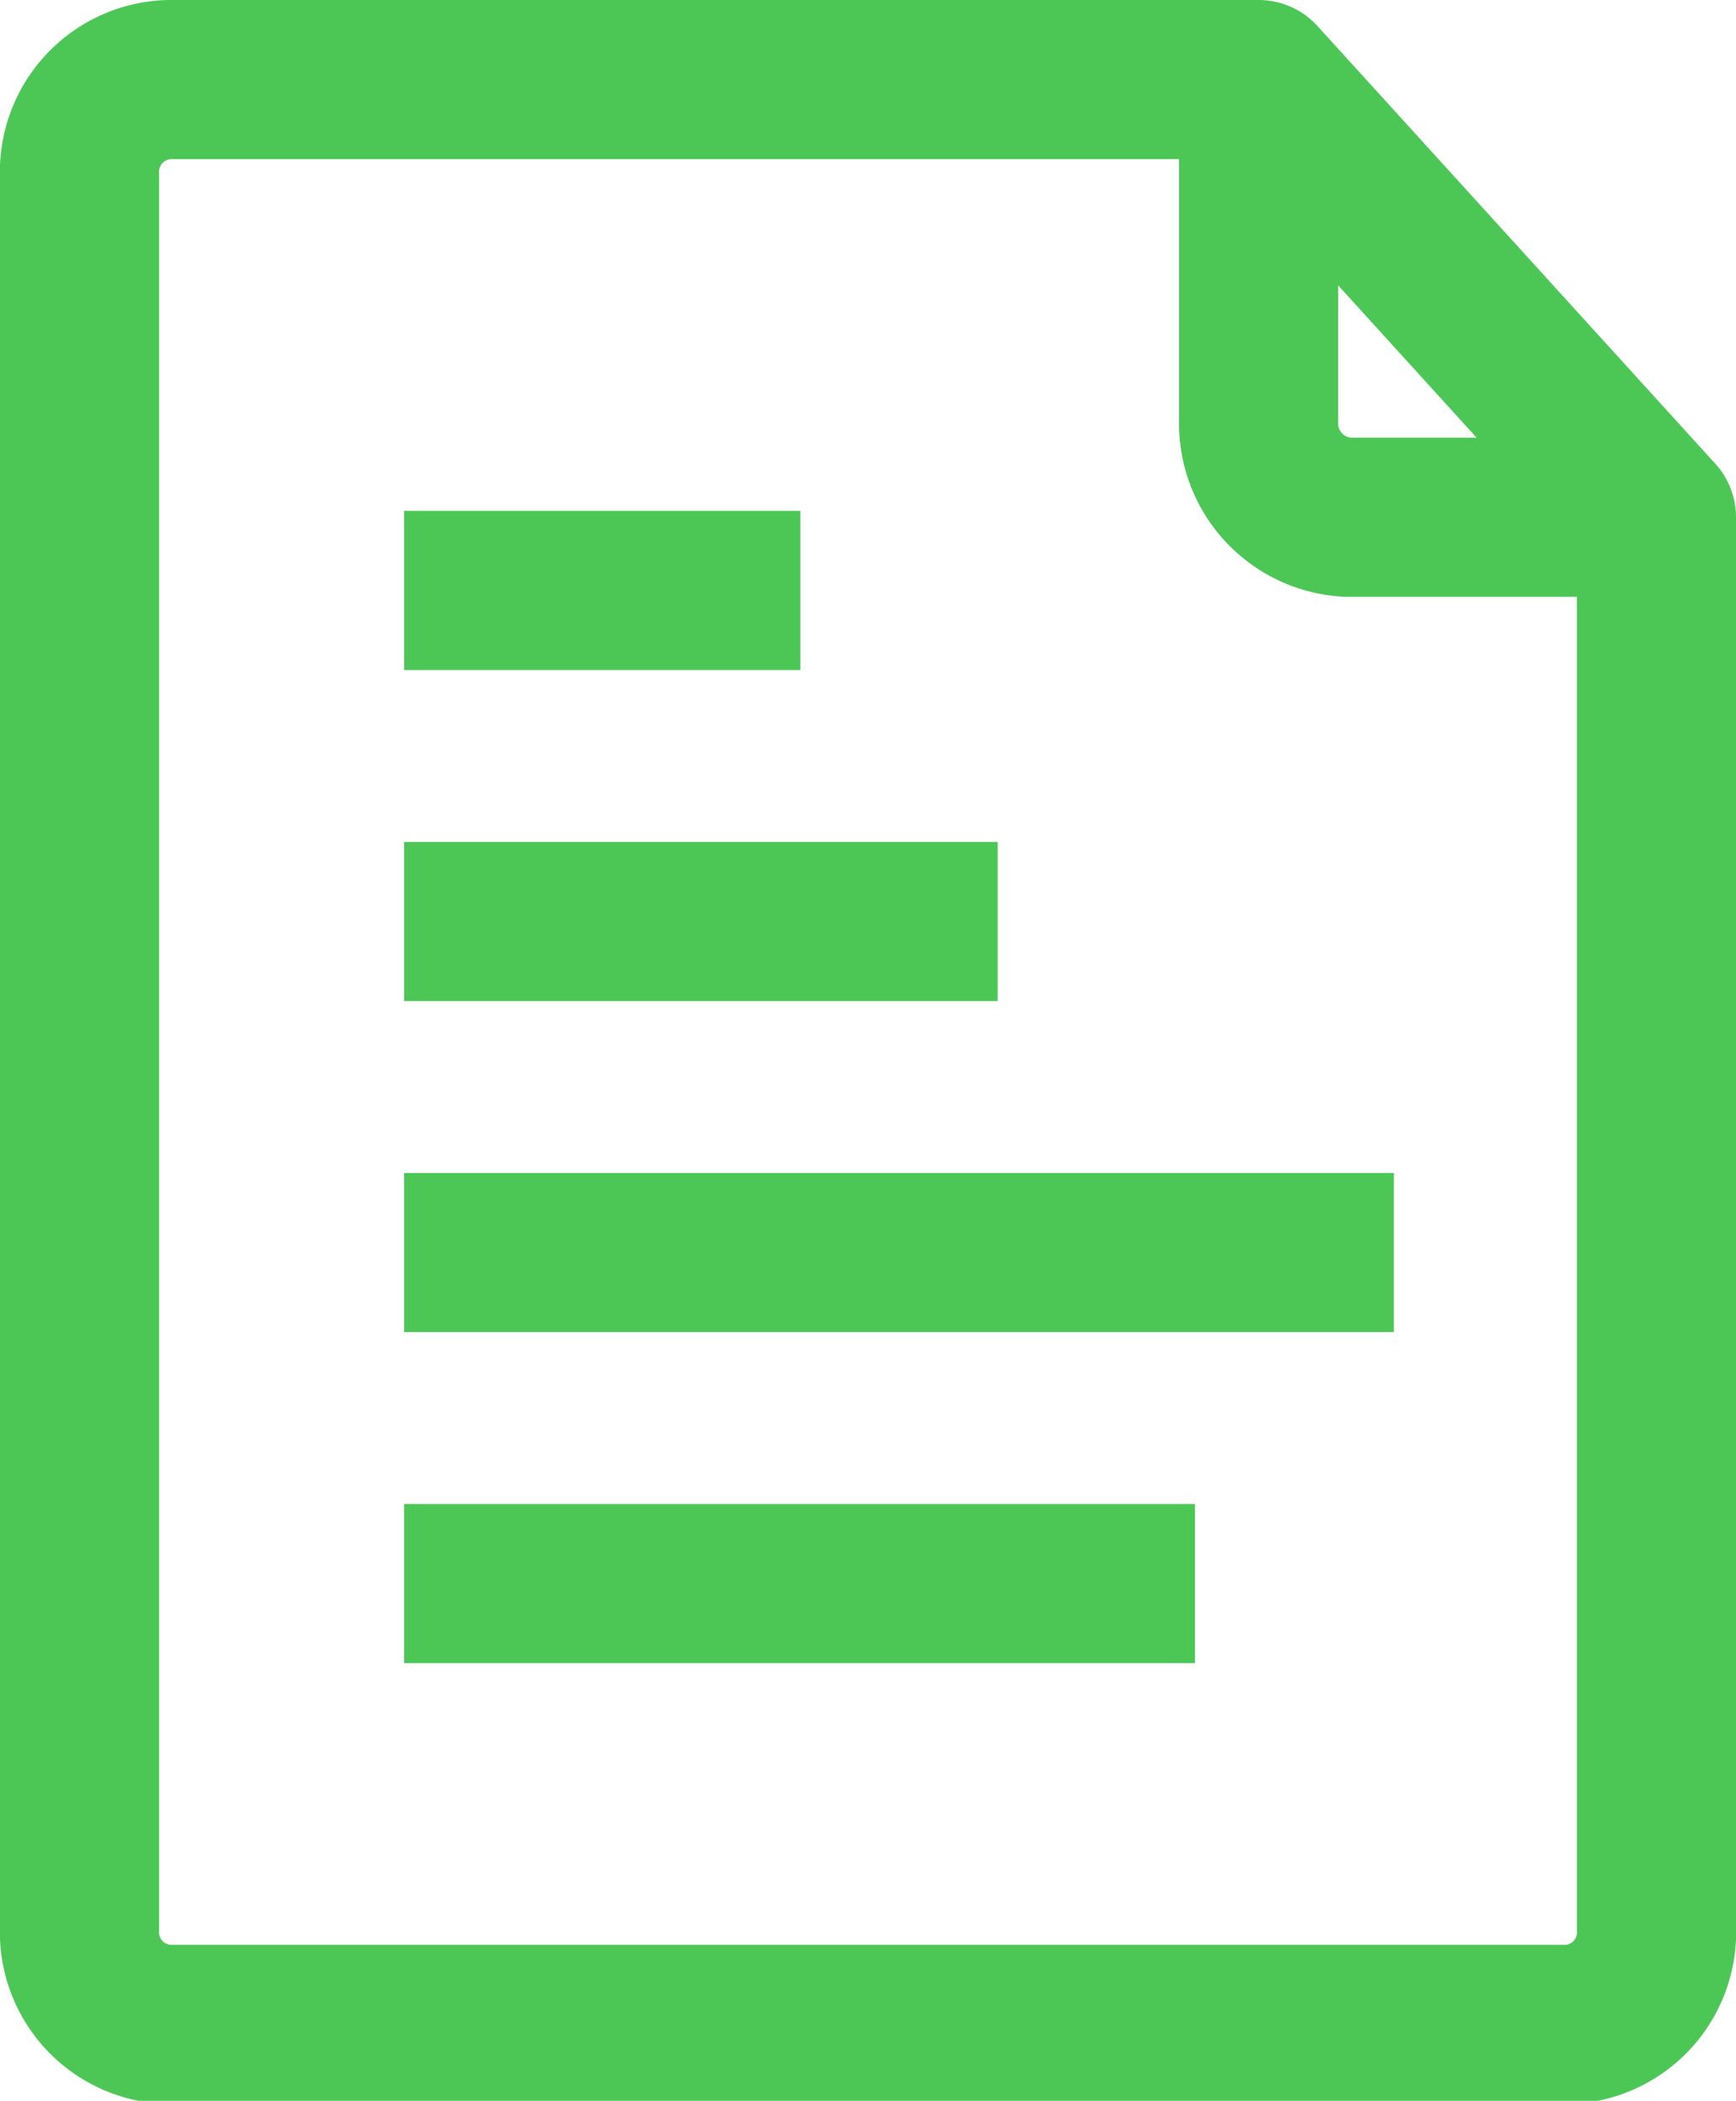
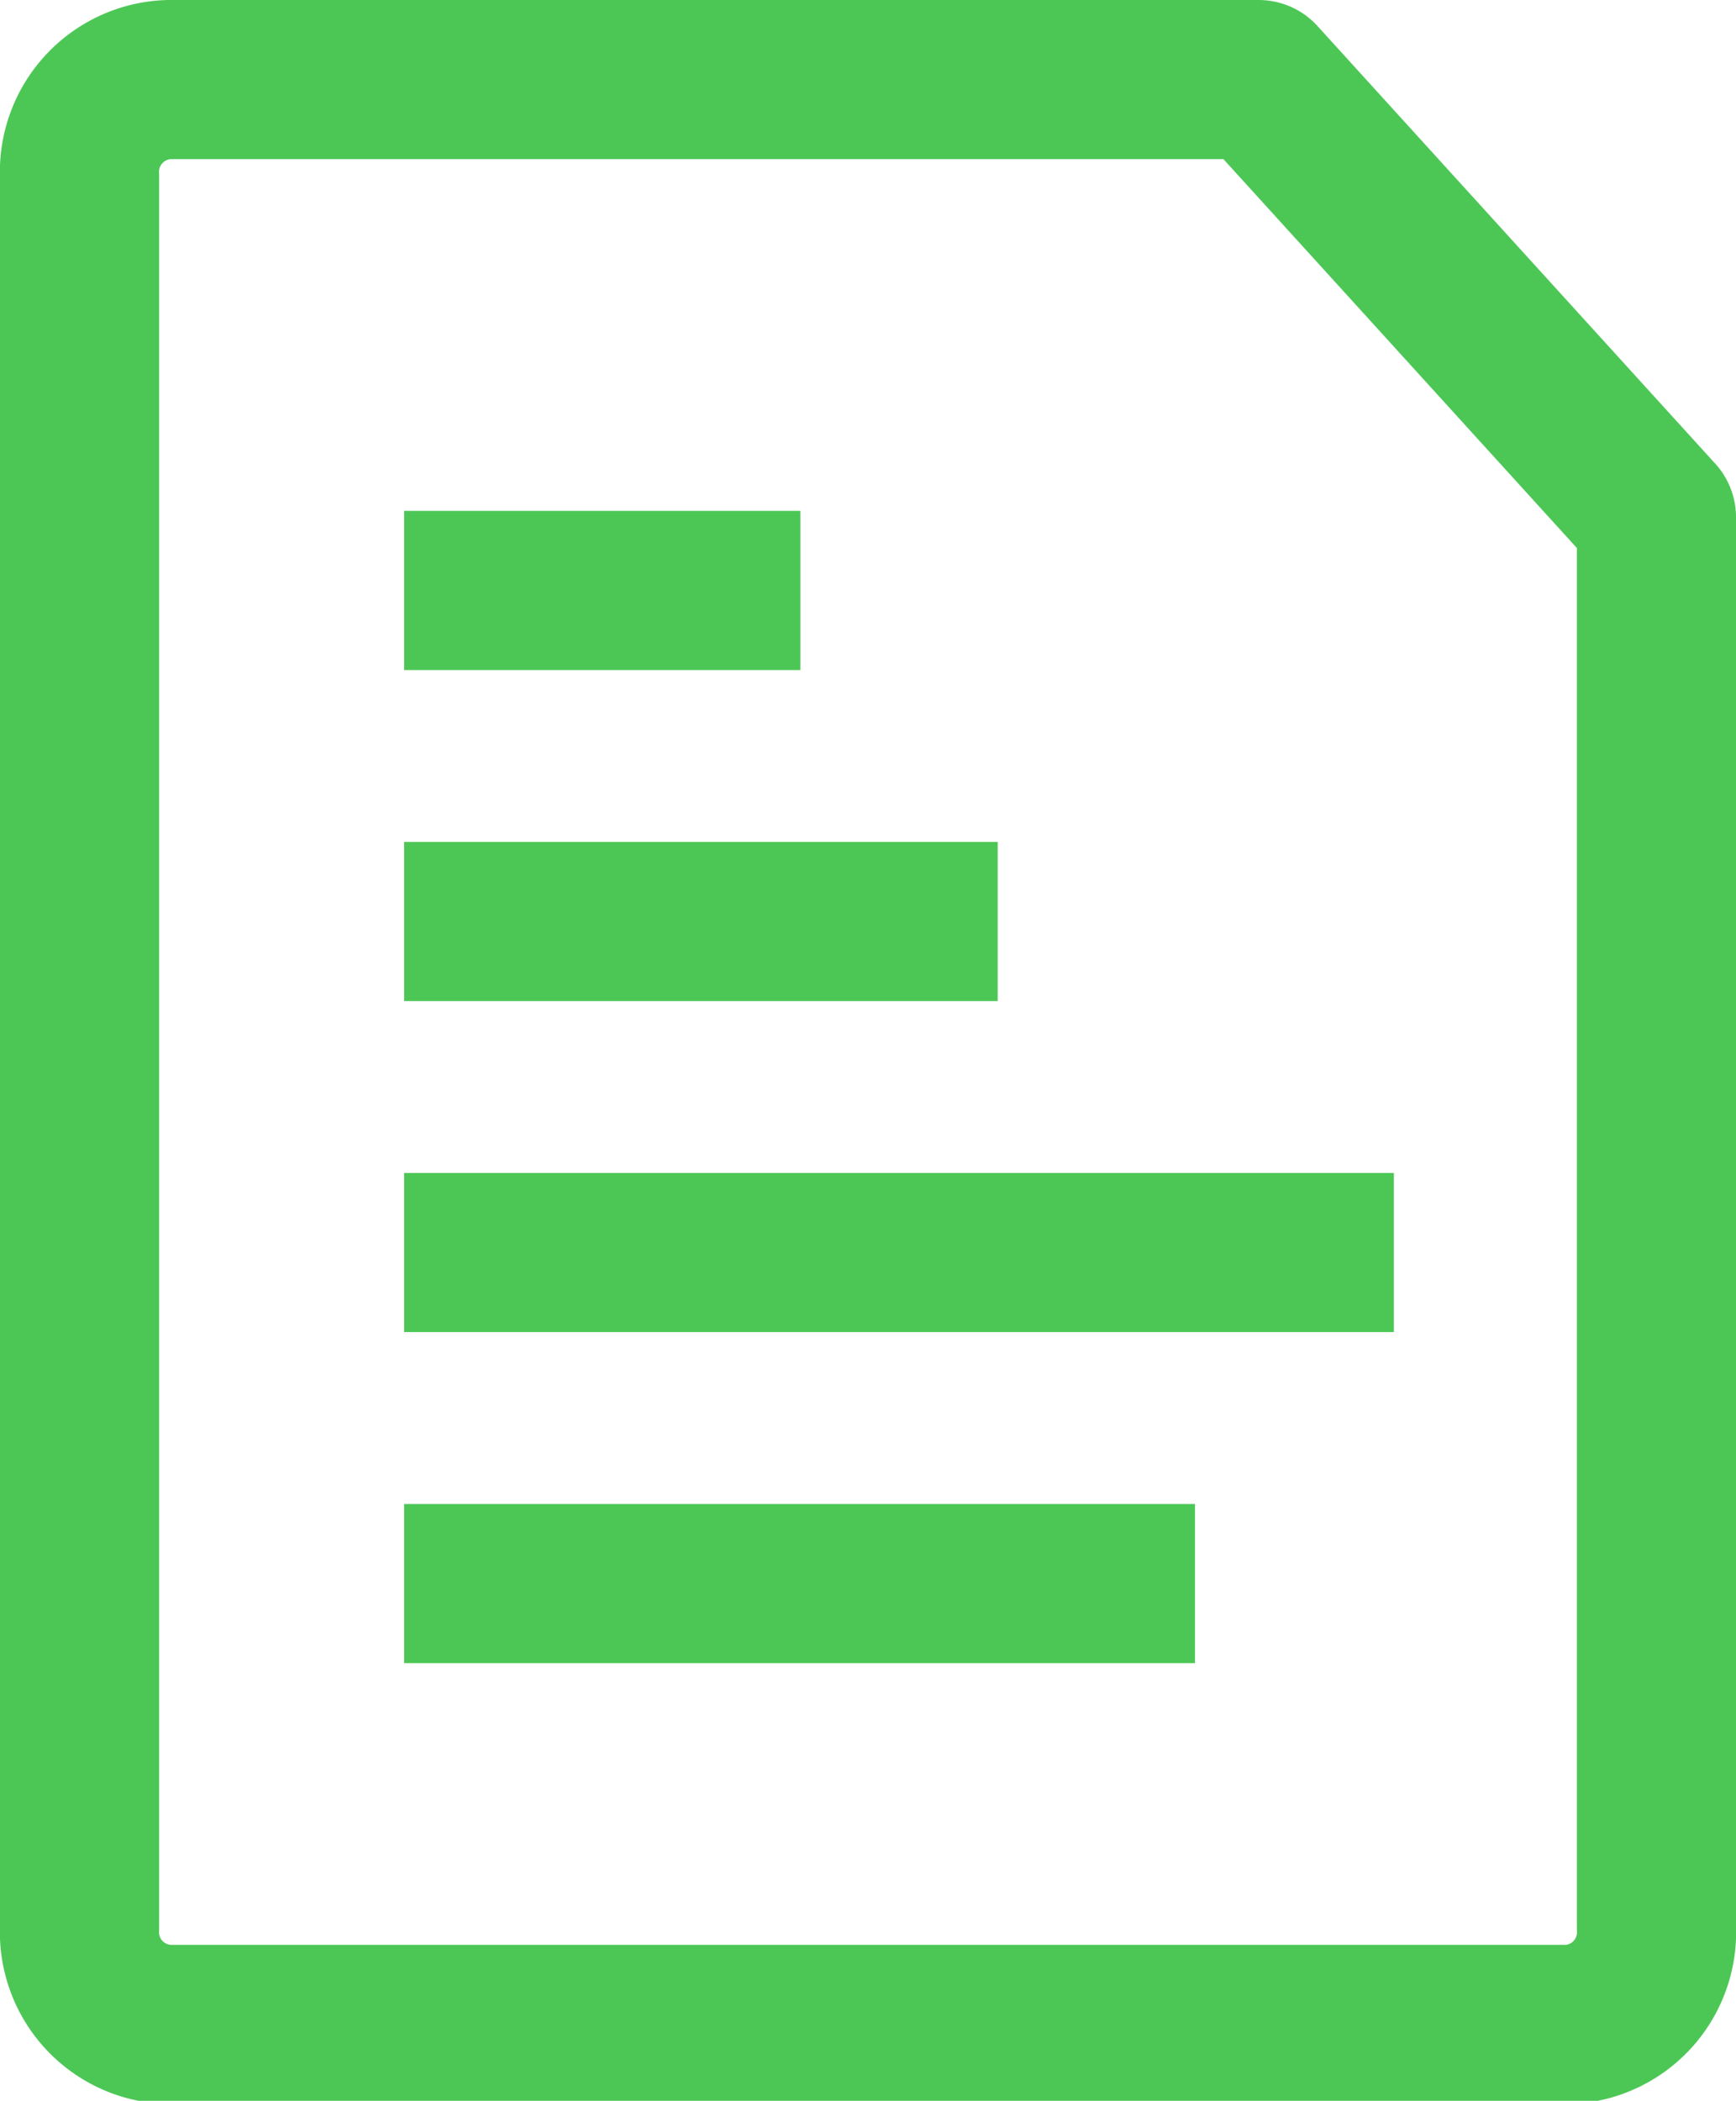
<svg xmlns="http://www.w3.org/2000/svg" viewBox="0 0 10.91 13.2">
  <defs>
    <style>.cls-1{fill:none;stroke:#4cc756;stroke-linejoin:round;}</style>
  </defs>
  <g id="Layer_2" data-name="Layer 2">
    <g id="Layer_1-2" data-name="Layer 1">
      <line class="cls-1" x1="2.54" y1="9.95" x2="7.51" y2="9.95" />
      <line class="cls-1" x1="2.54" y1="3.71" x2="5.03" y2="3.71" />
      <line class="cls-1" x1="2.54" y1="5.79" x2="6.27" y2="5.79" />
      <line class="cls-1" x1="2.54" y1="7.87" x2="8.76" y2="7.87" />
      <path class="cls-1" d="M.5,1.11v11a.58.58,0,0,0,.56.61h8.8a.58.58,0,0,0,.55-.61V3.25L7.91.5H1.06A.58.58,0,0,0,.5,1.11Z" />
-       <path class="cls-1" d="M7.91.5V2.64a.59.59,0,0,0,.56.61h1.94" />
    </g>
  </g>
</svg>